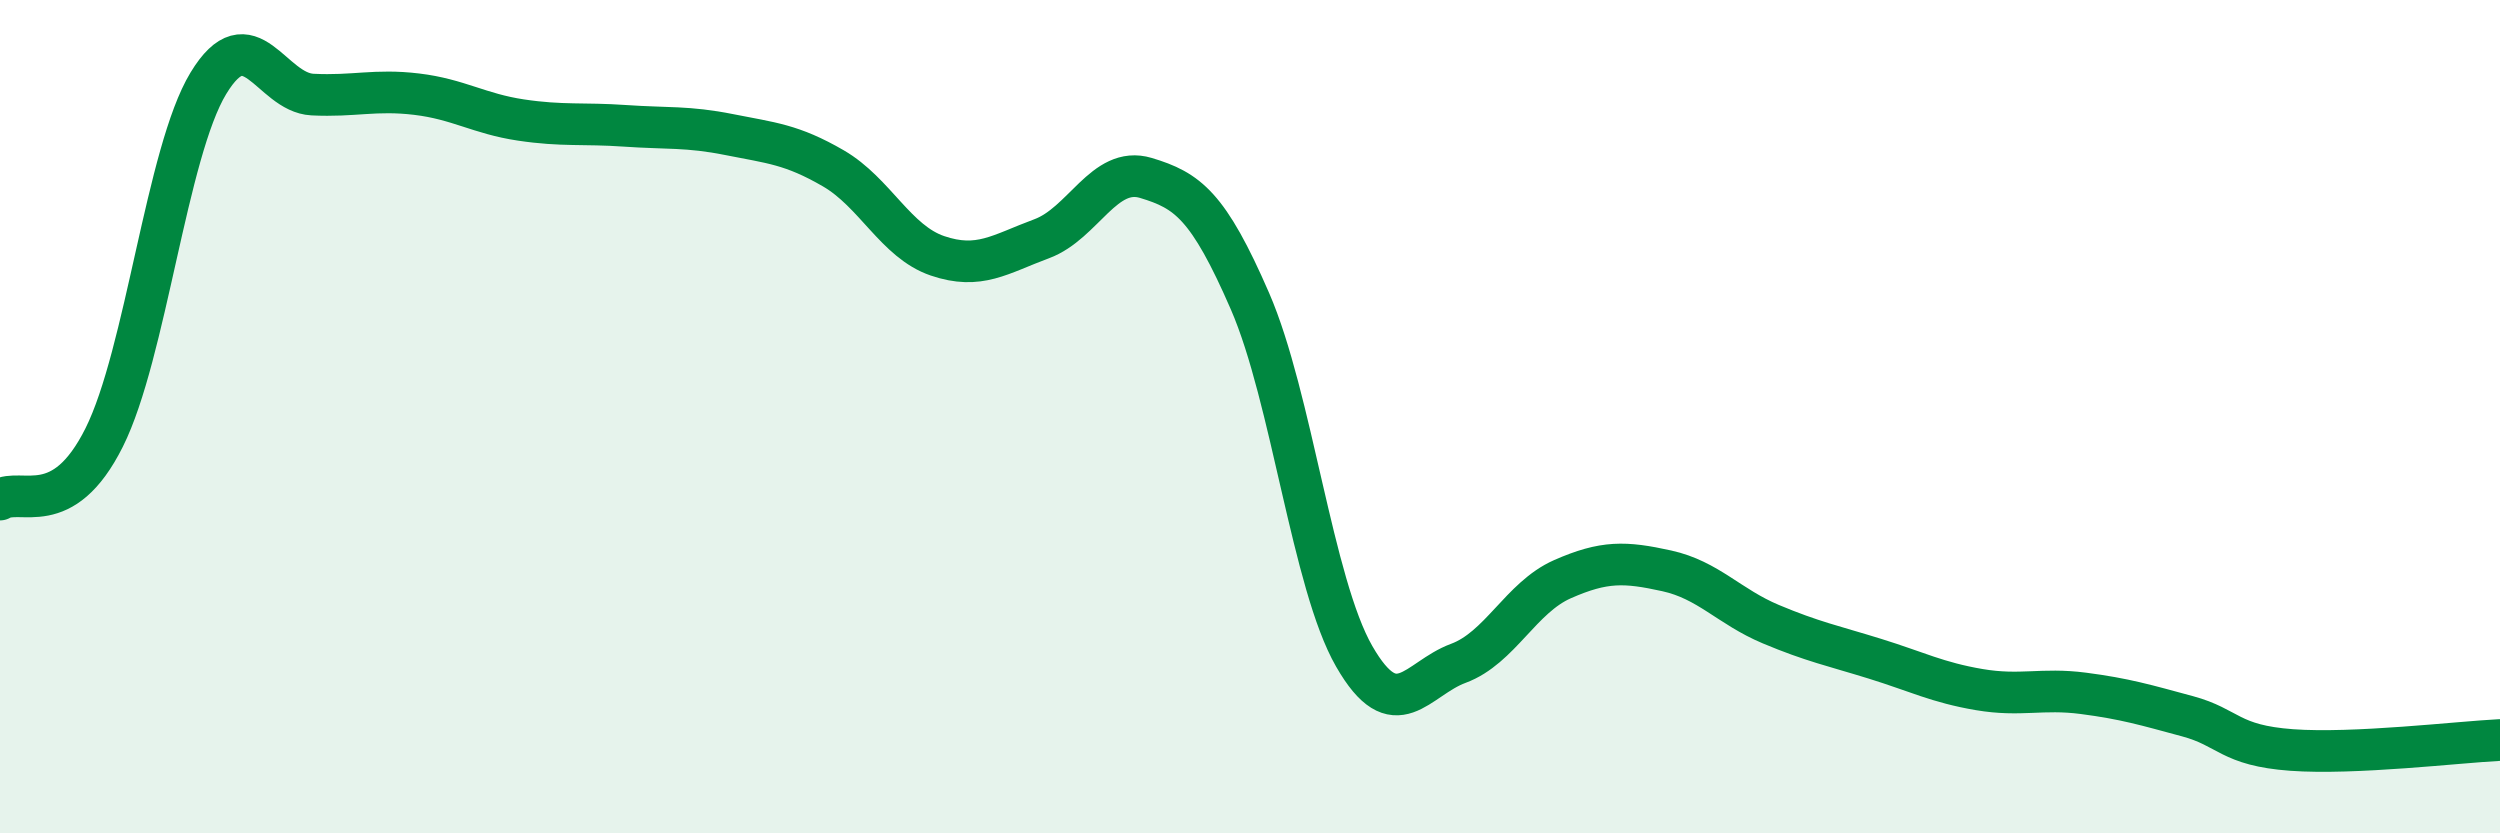
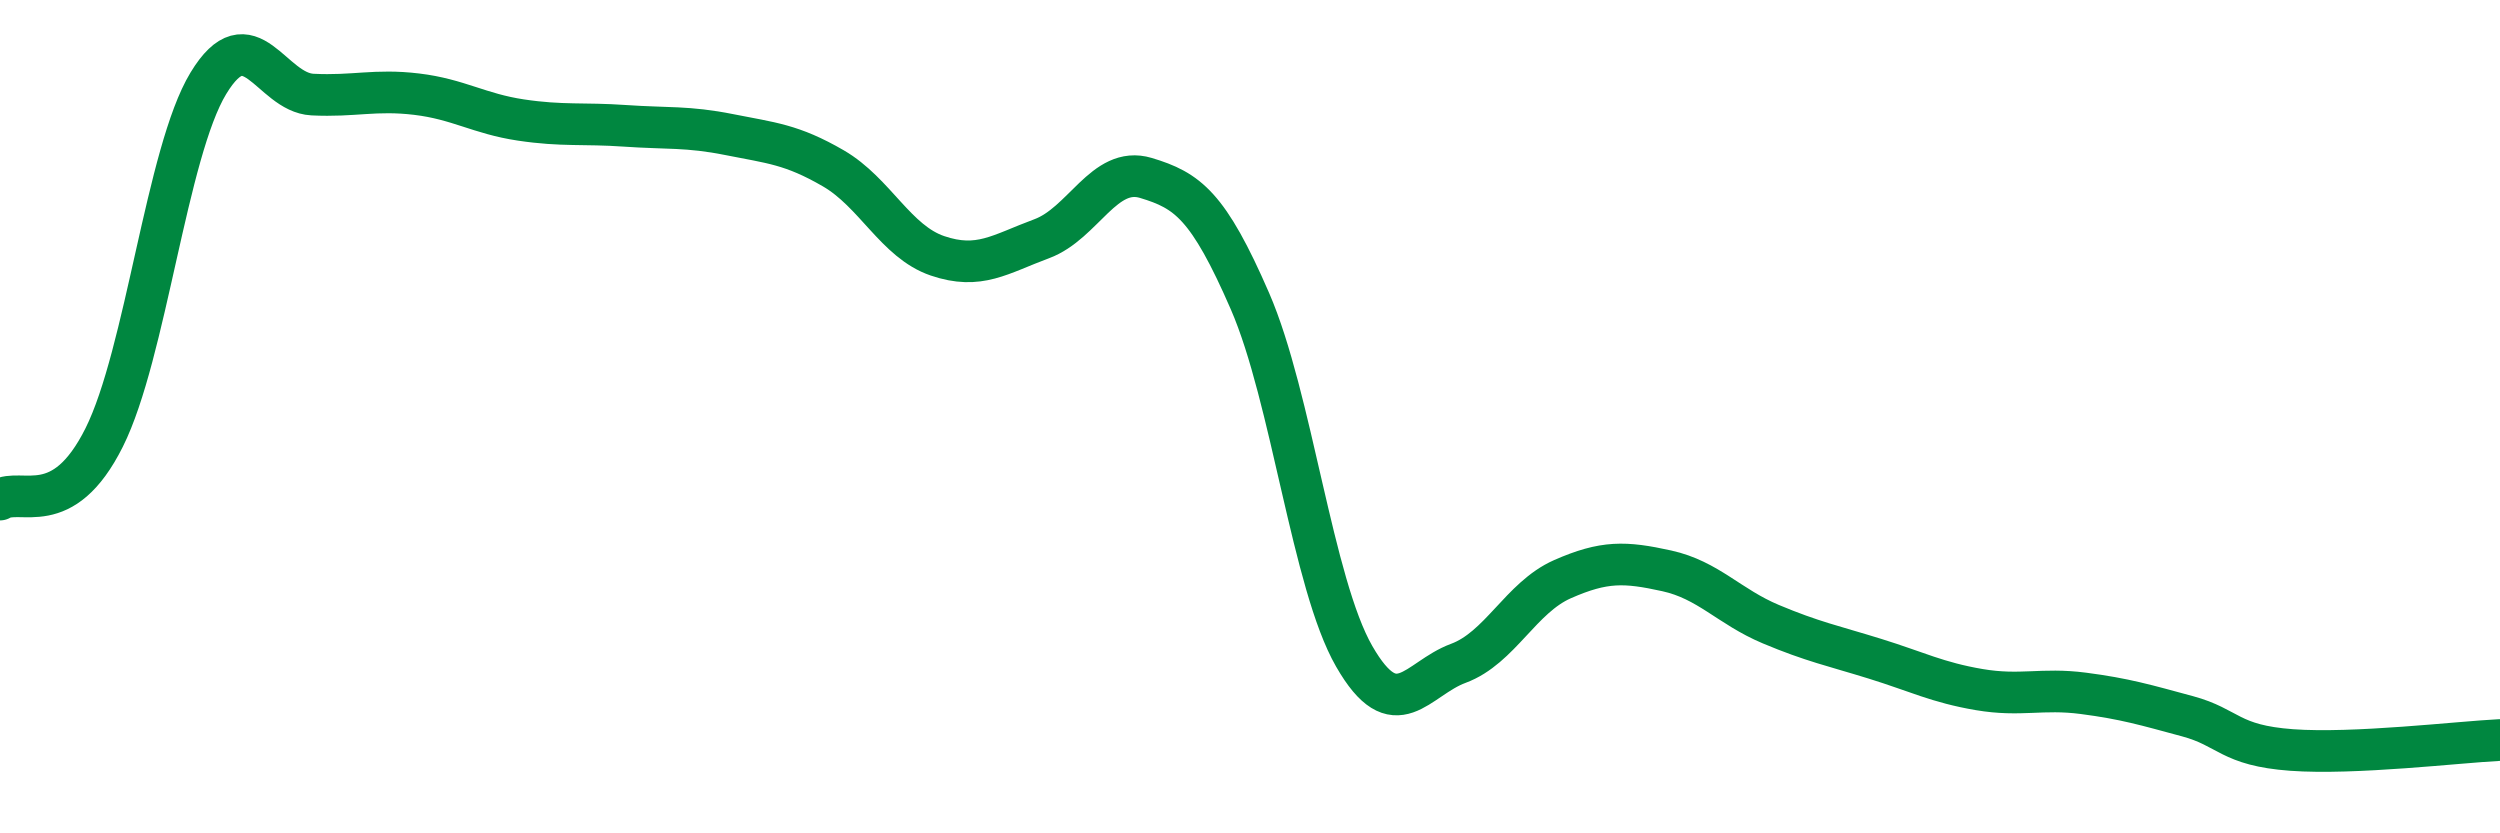
<svg xmlns="http://www.w3.org/2000/svg" width="60" height="20" viewBox="0 0 60 20">
-   <path d="M 0,11.99 C 0.5,11.69 1.5,12.5 2.5,10.5 C 3.5,8.5 4,3.65 5,2 C 6,0.35 6.5,2.22 7.5,2.27 C 8.5,2.32 9,2.14 10,2.26 C 11,2.38 11.5,2.73 12.5,2.88 C 13.5,3.03 14,2.95 15,3.02 C 16,3.09 16.5,3.03 17.5,3.23 C 18.5,3.43 19,3.46 20,4.04 C 21,4.62 21.5,5.8 22.5,6.14 C 23.5,6.48 24,6.1 25,5.73 C 26,5.36 26.5,3.97 27.5,4.27 C 28.5,4.57 29,4.93 30,7.23 C 31,9.53 31.5,14.01 32.5,15.75 C 33.5,17.49 34,16.29 35,15.92 C 36,15.55 36.5,14.34 37.5,13.9 C 38.5,13.46 39,13.48 40,13.7 C 41,13.92 41.5,14.56 42.5,14.98 C 43.5,15.4 44,15.5 45,15.81 C 46,16.12 46.5,16.38 47.5,16.55 C 48.5,16.72 49,16.51 50,16.64 C 51,16.77 51.5,16.92 52.5,17.19 C 53.5,17.46 53.5,17.89 55,18 C 56.5,18.11 59,17.81 60,17.76L60 20L0 20Z" fill="#008740" opacity="0.1" stroke-linecap="round" stroke-linejoin="round" />
  <path d="M 0,11.99 C 0.5,11.69 1.5,12.5 2.5,10.5 C 3.5,8.5 4,3.65 5,2 C 6,0.35 6.5,2.22 7.5,2.27 C 8.5,2.32 9,2.14 10,2.26 C 11,2.38 11.5,2.73 12.5,2.88 C 13.5,3.03 14,2.95 15,3.02 C 16,3.09 16.5,3.03 17.5,3.23 C 18.5,3.43 19,3.46 20,4.04 C 21,4.62 21.5,5.8 22.5,6.14 C 23.5,6.48 24,6.1 25,5.73 C 26,5.36 26.5,3.97 27.5,4.27 C 28.5,4.57 29,4.93 30,7.23 C 31,9.53 31.5,14.01 32.5,15.75 C 33.5,17.49 34,16.29 35,15.92 C 36,15.55 36.5,14.34 37.5,13.9 C 38.5,13.46 39,13.48 40,13.7 C 41,13.92 41.5,14.56 42.5,14.98 C 43.5,15.4 44,15.5 45,15.81 C 46,16.12 46.5,16.38 47.5,16.55 C 48.5,16.72 49,16.51 50,16.64 C 51,16.77 51.5,16.92 52.5,17.19 C 53.5,17.46 53.5,17.89 55,18 C 56.5,18.11 59,17.81 60,17.76" stroke="#008740" stroke-width="1" fill="none" stroke-linecap="round" stroke-linejoin="round" />
</svg>